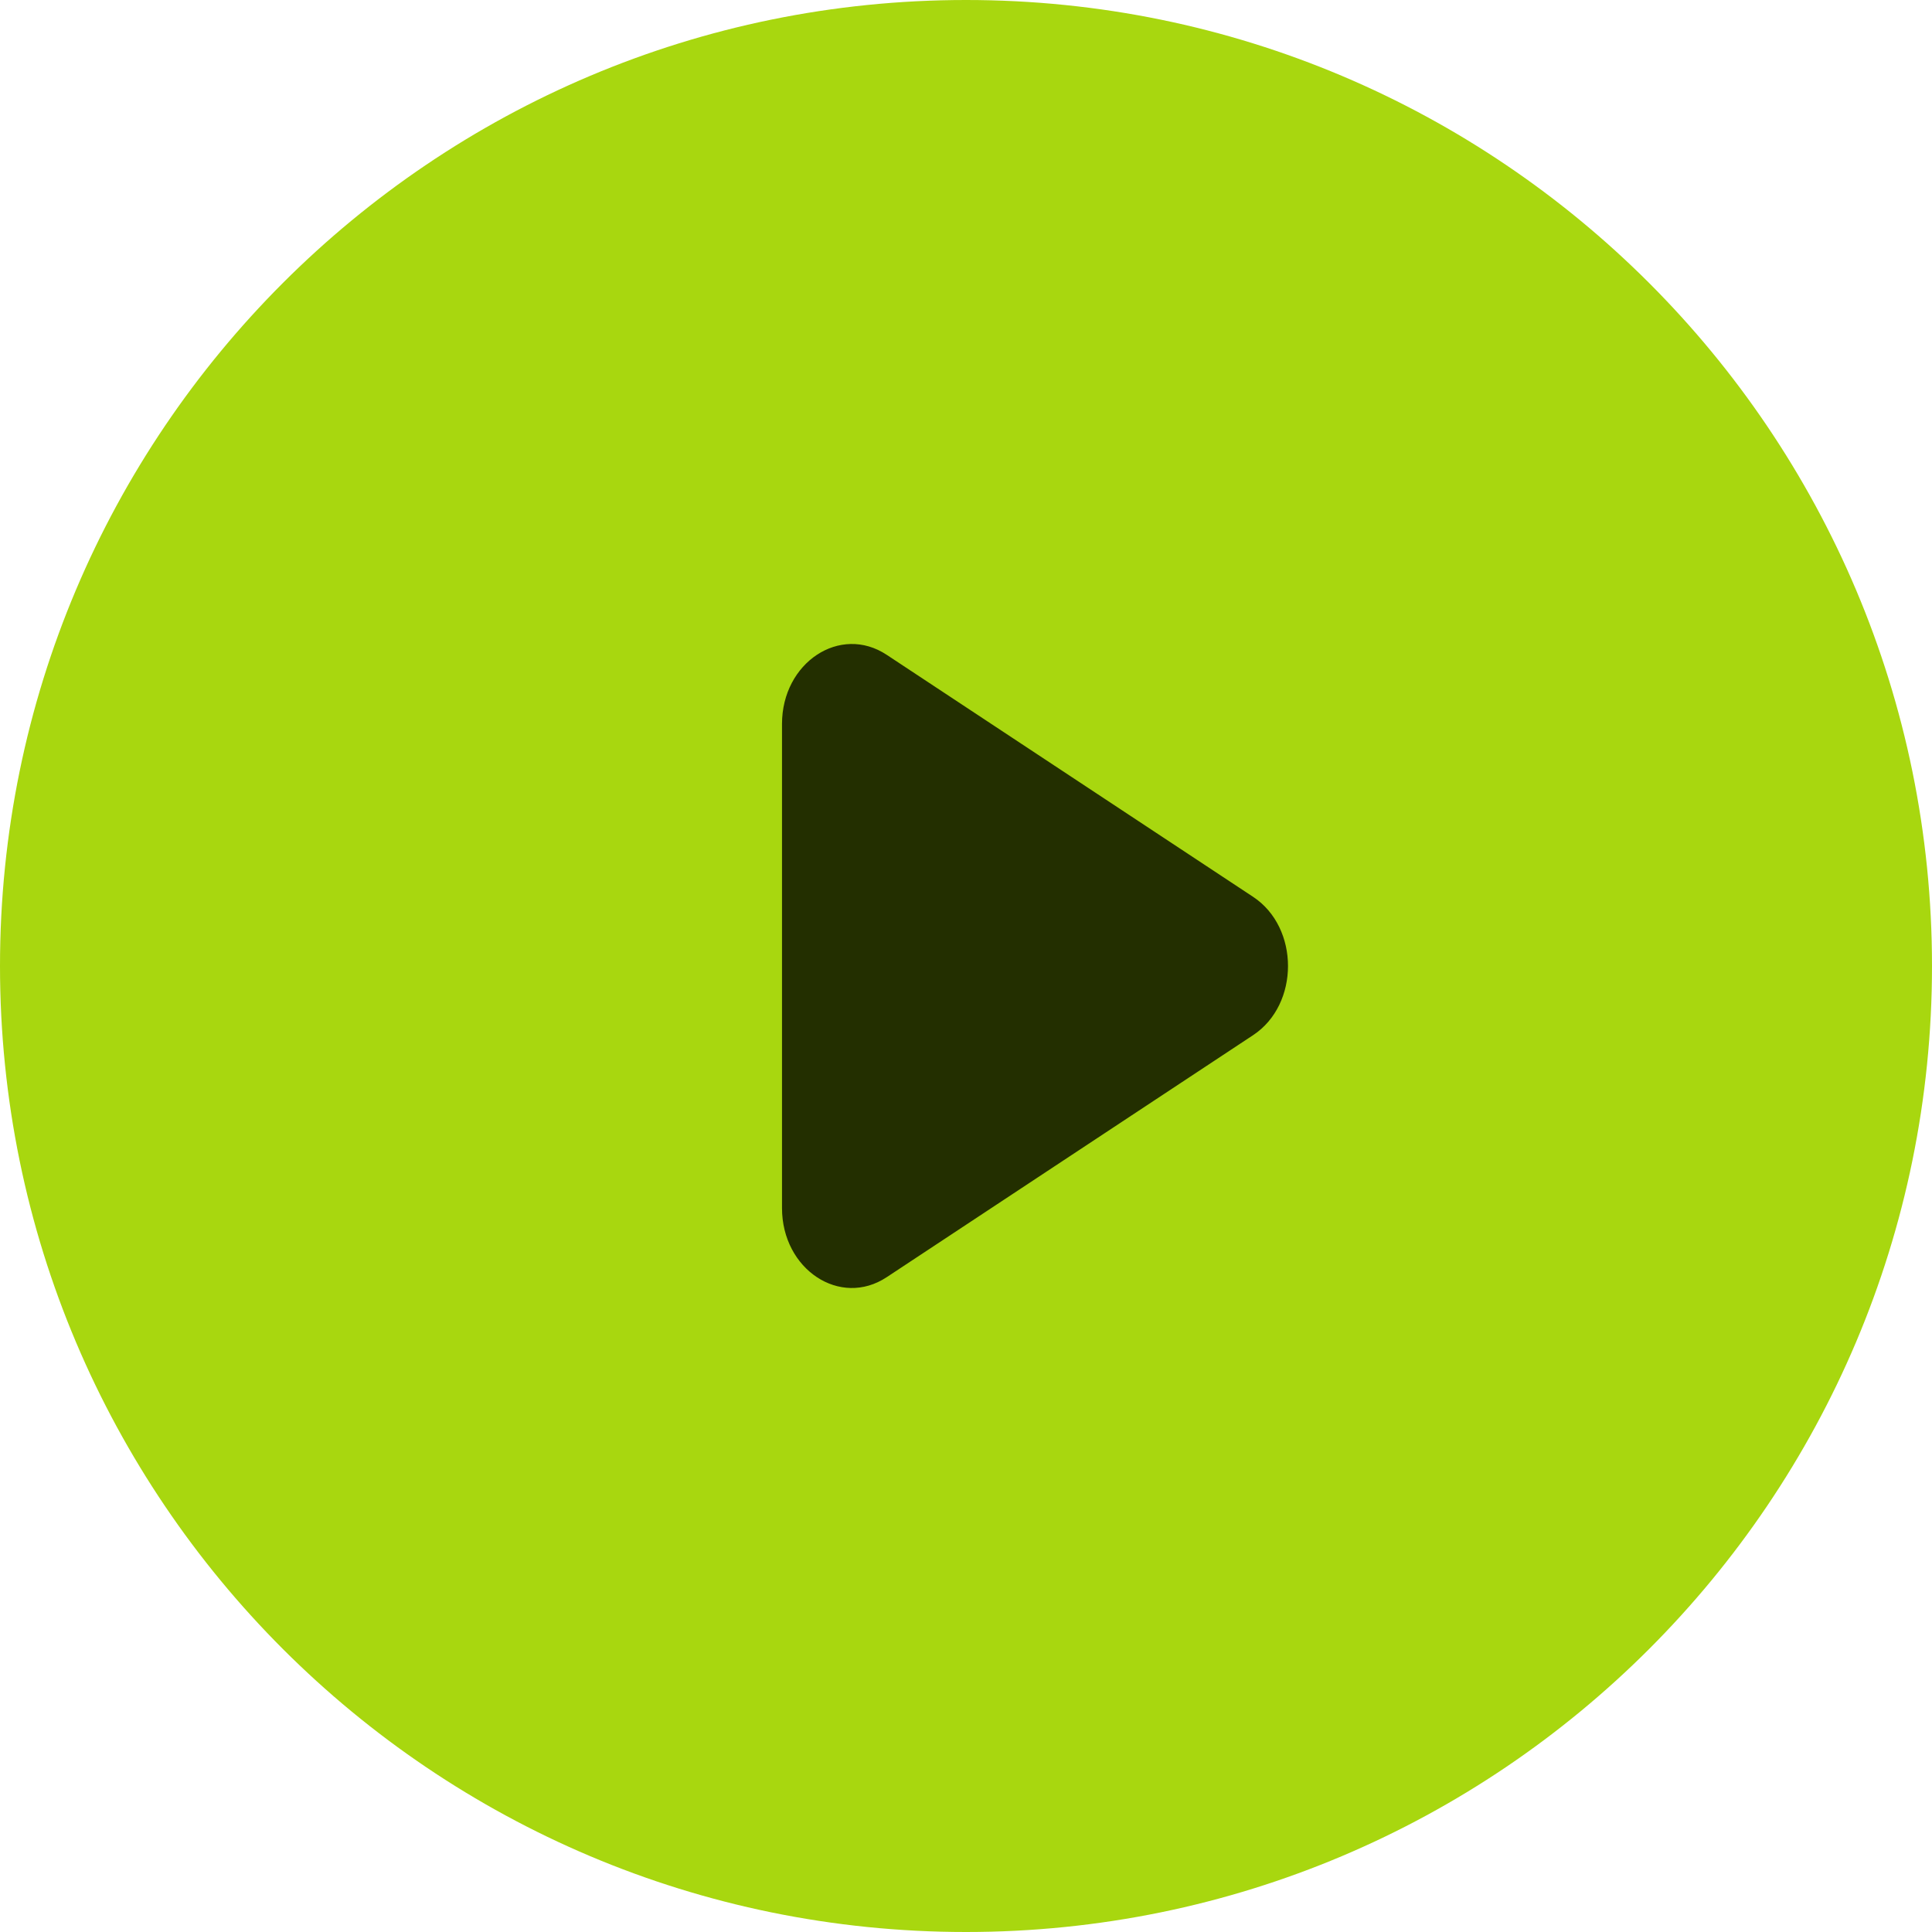
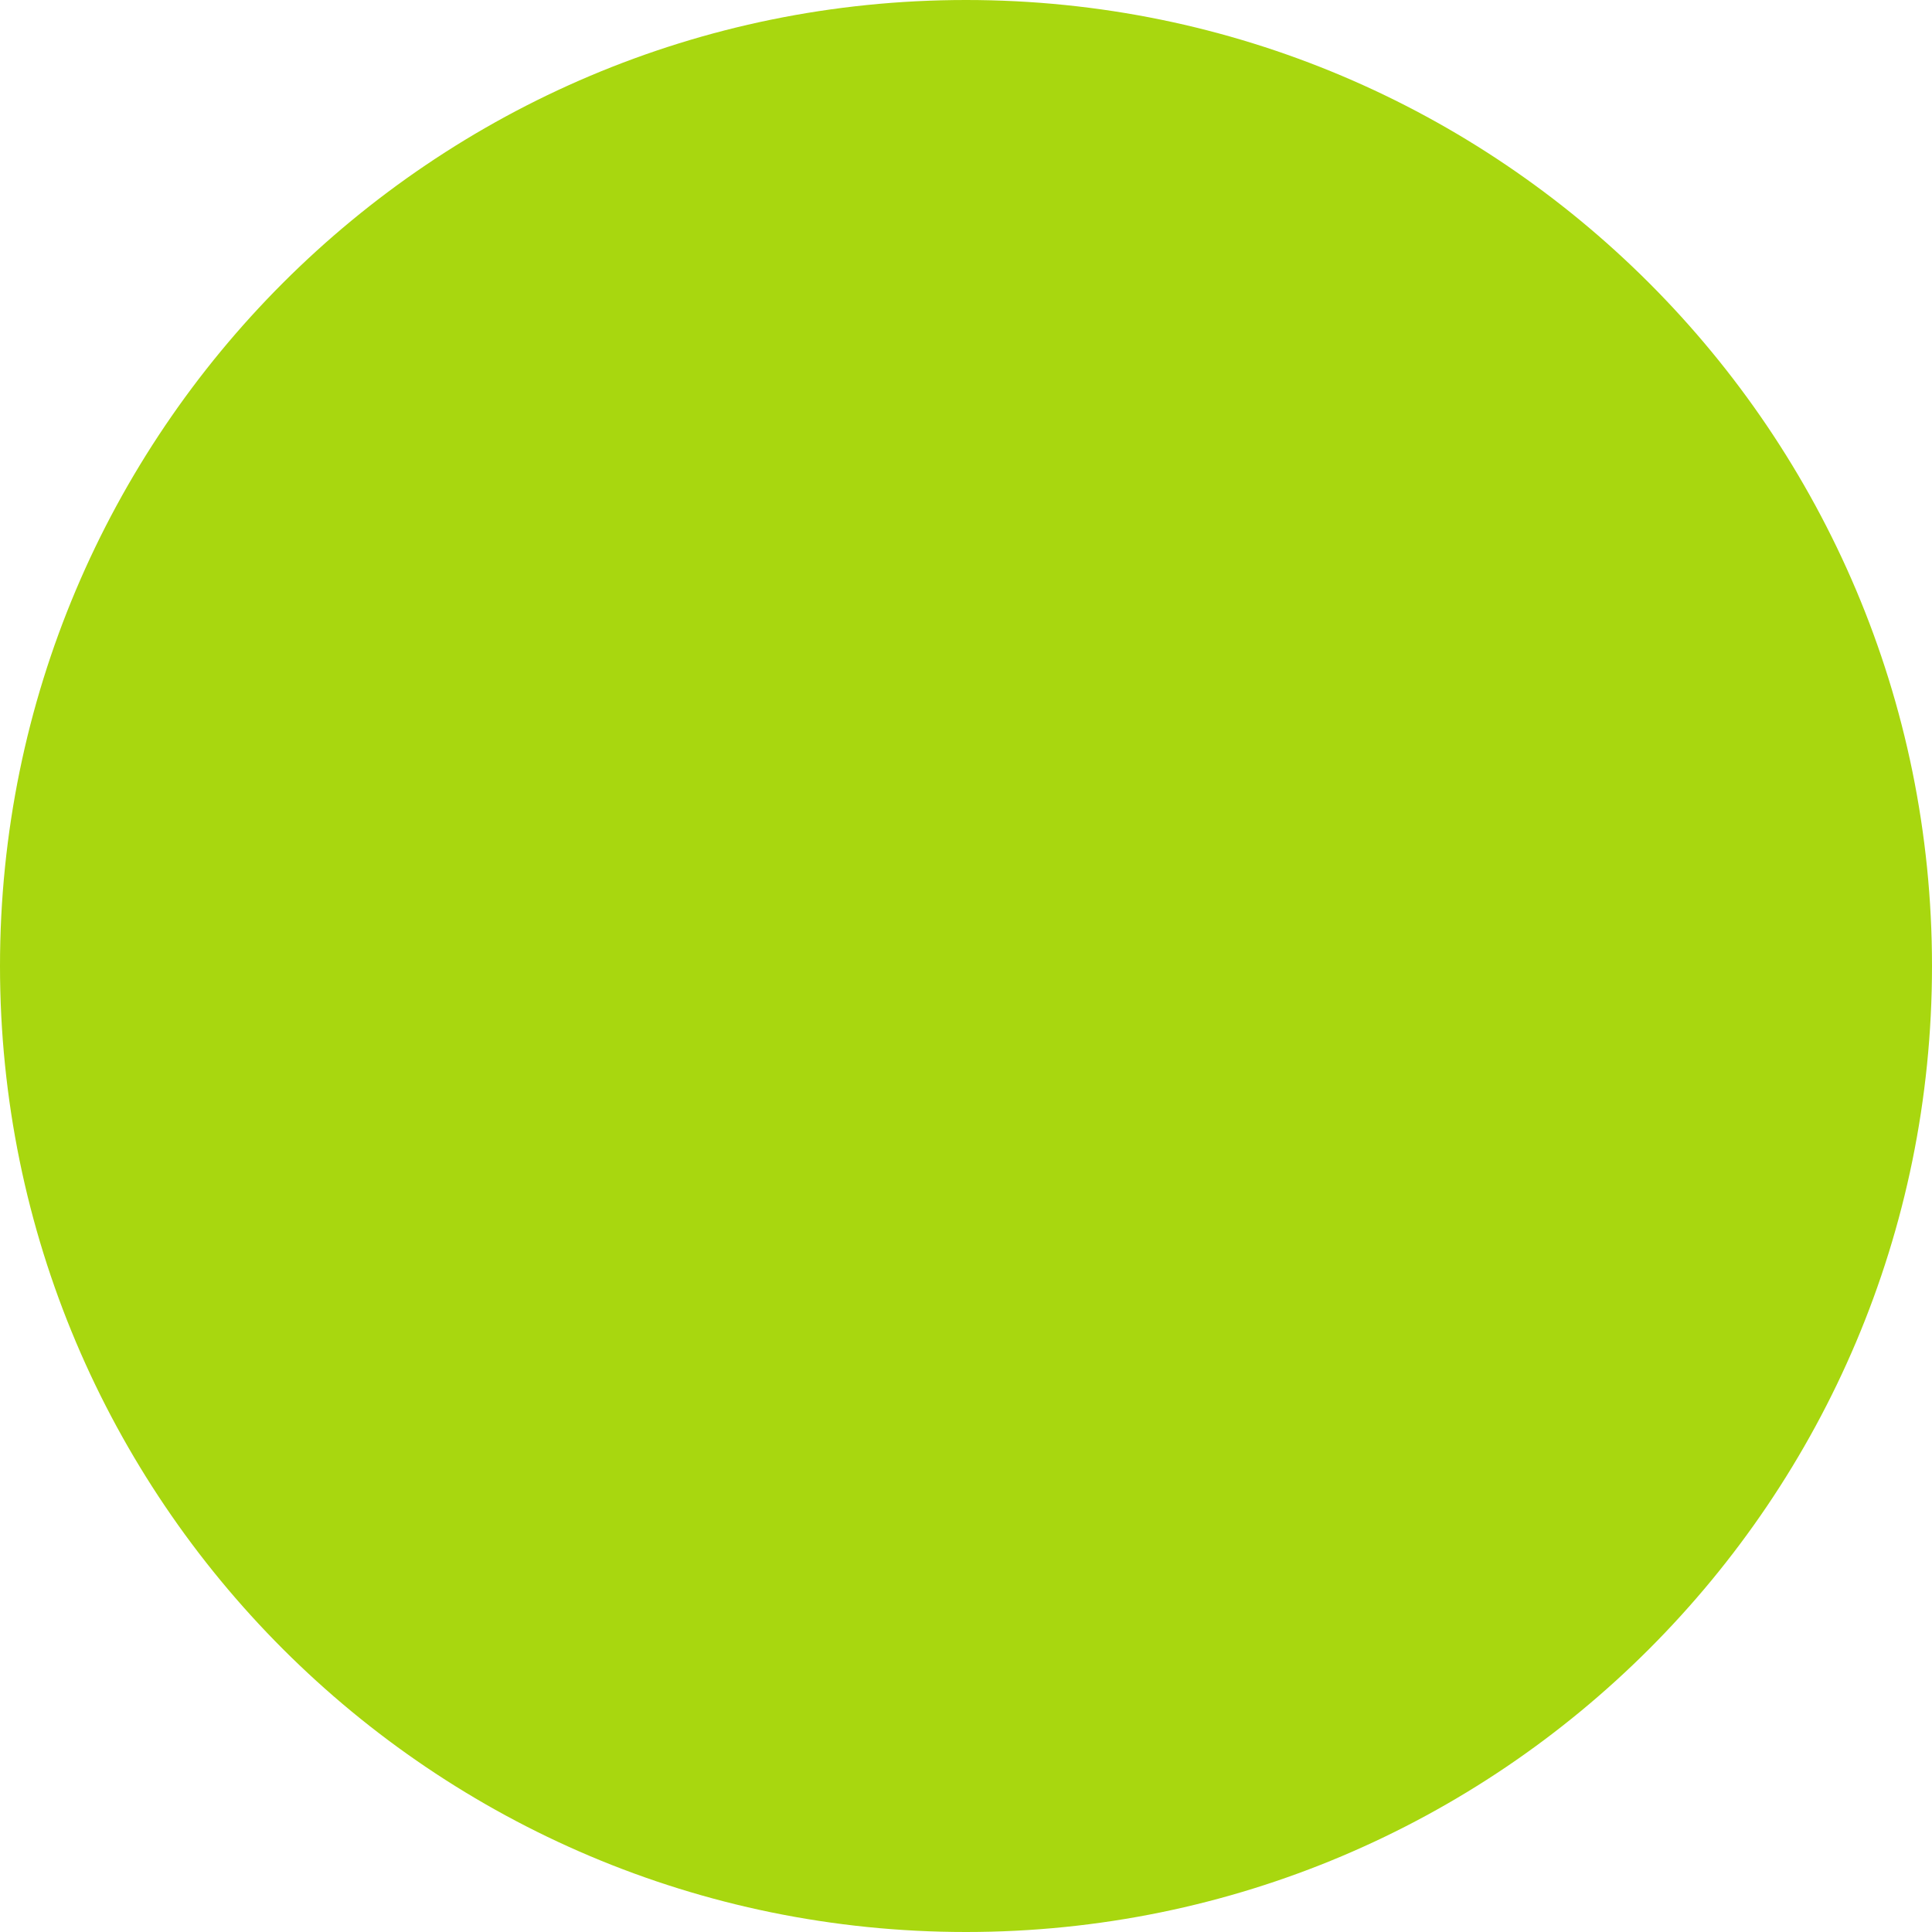
<svg xmlns="http://www.w3.org/2000/svg" width="55" height="55" viewBox="0 0 55 55" fill="none">
  <path d="M55 27.5C55 42.688 42.688 55 27.5 55C12.312 55 0 42.688 0 27.5C0 12.312 12.312 0 27.5 0C42.688 0 55 12.312 55 27.5Z" fill="#A8D70F" />
-   <path d="M35.673 25.531C36.998 26.406 36.998 28.594 35.673 29.469L25.242 36.359C23.918 37.234 22.262 36.14 22.262 34.39V20.61C22.262 18.86 23.918 17.766 25.242 18.641L35.673 25.531Z" fill="#232F00" />
</svg>